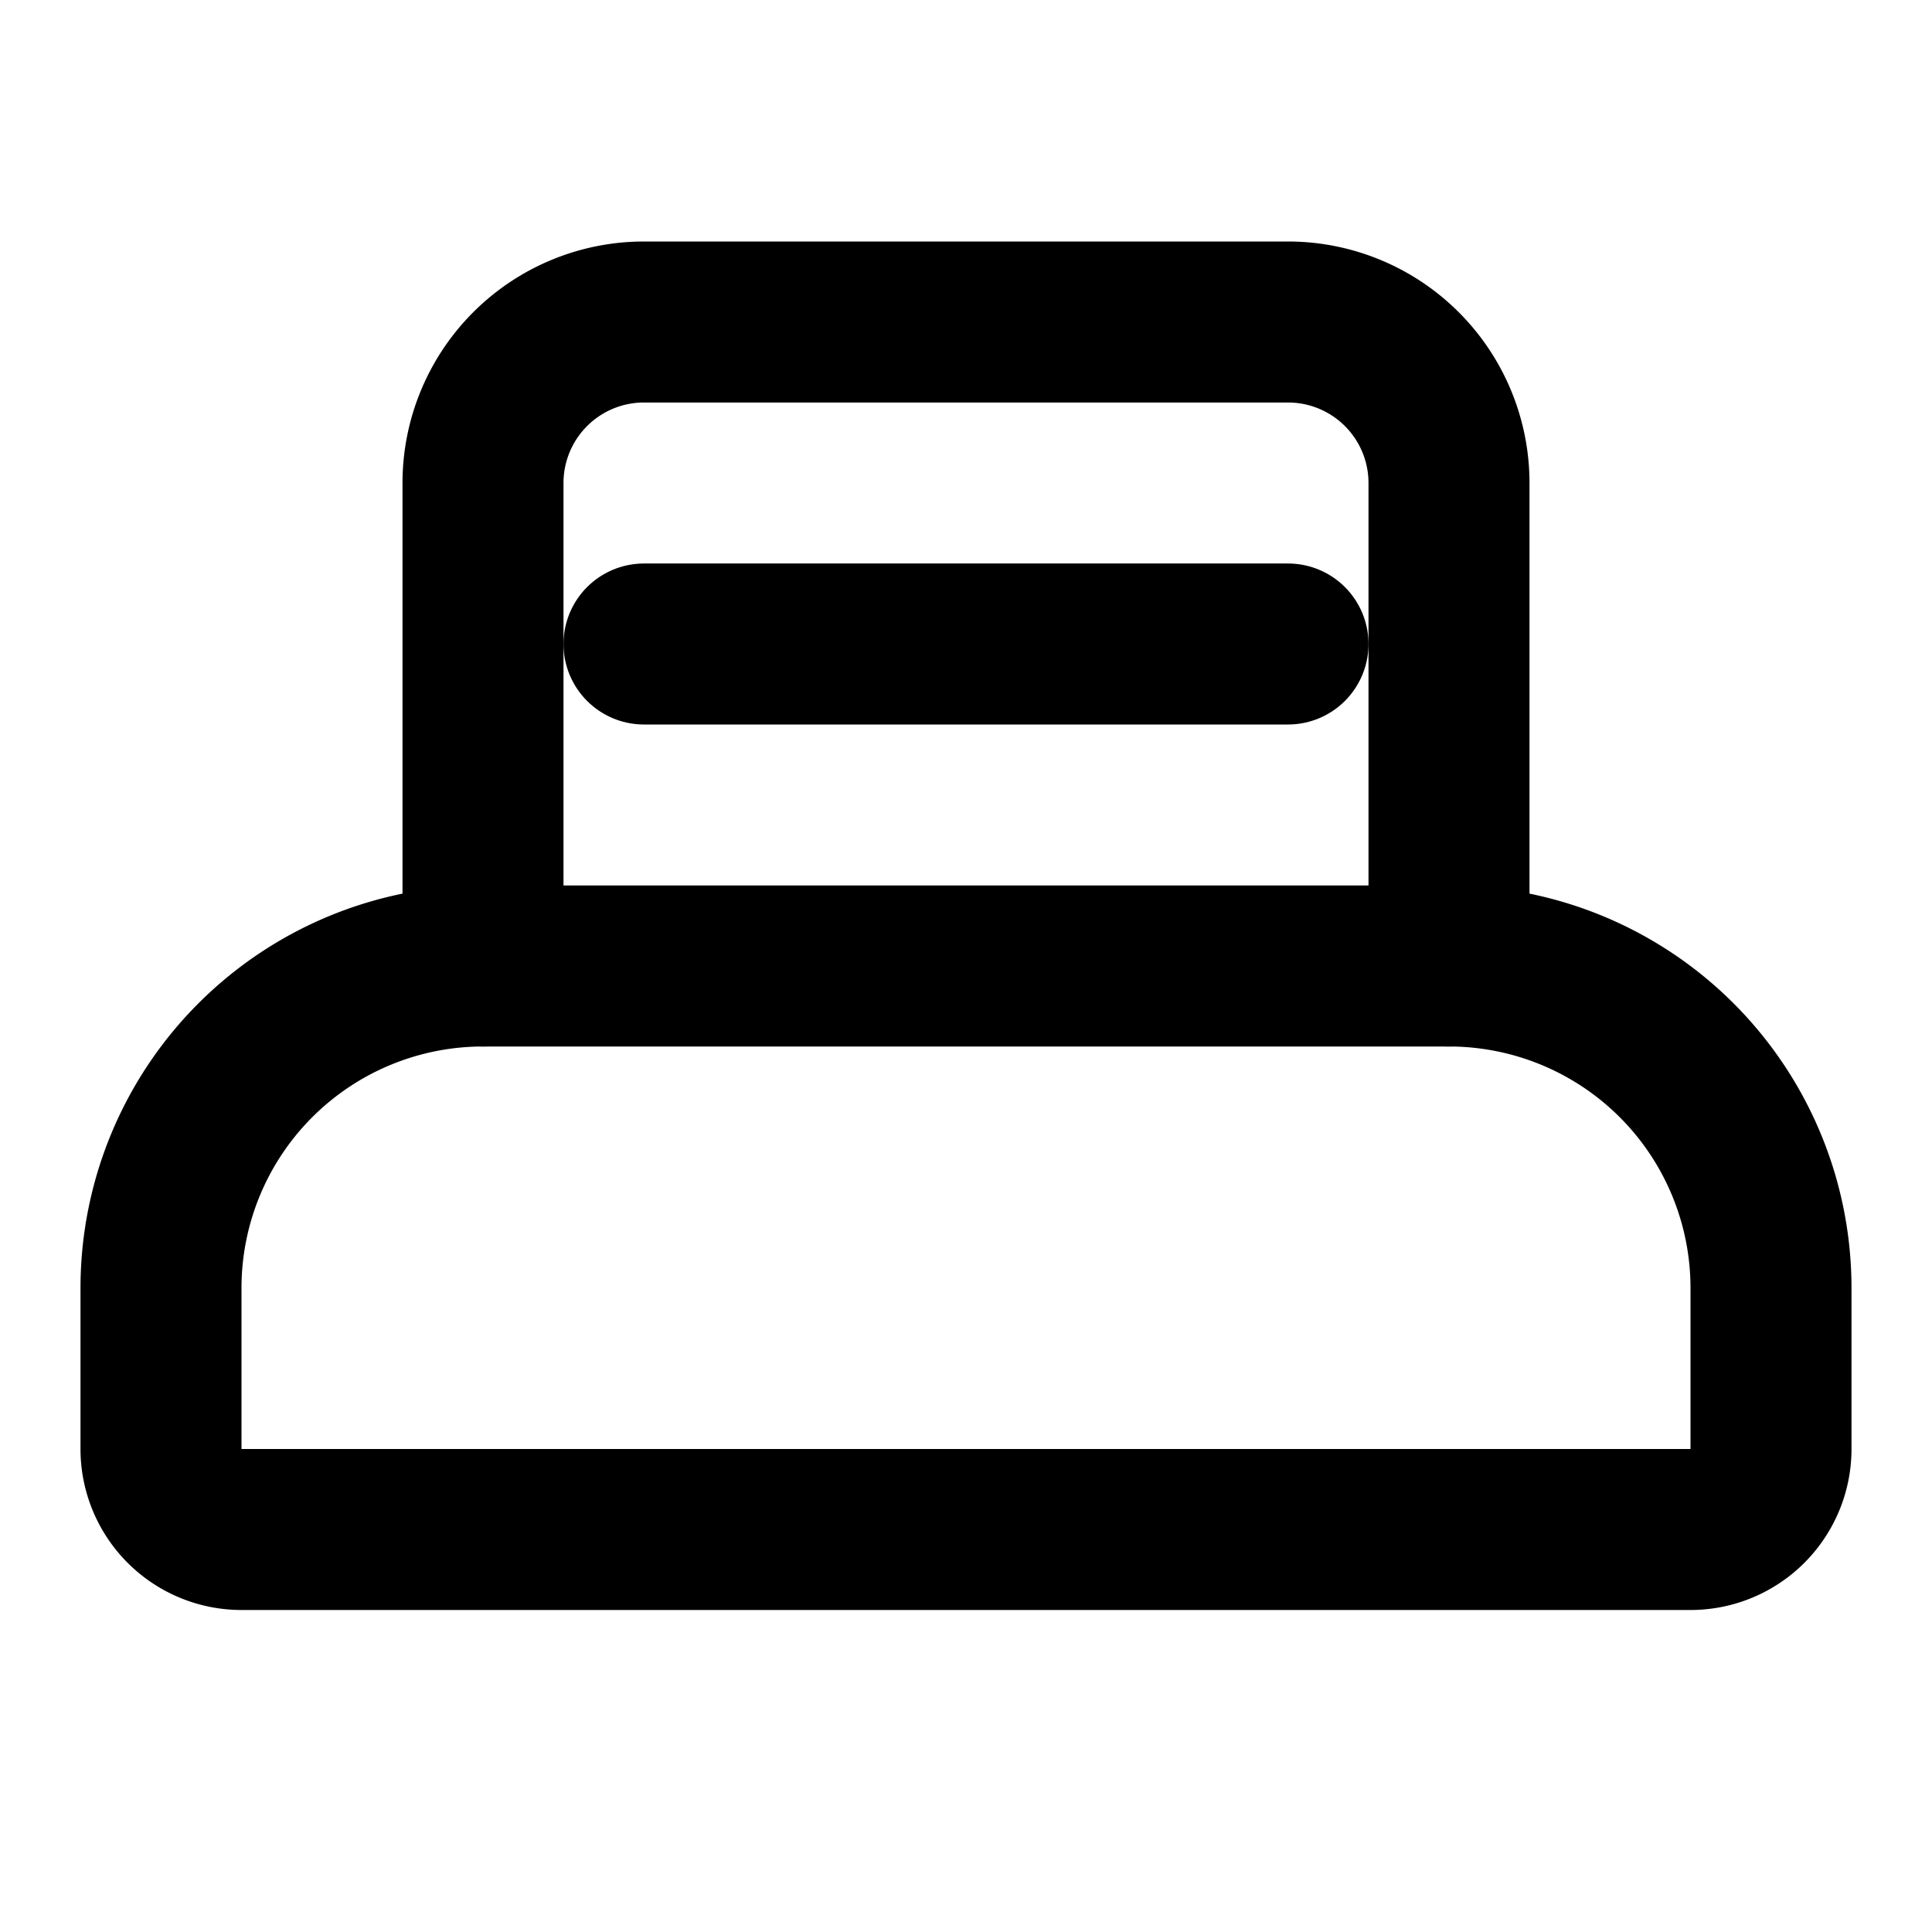
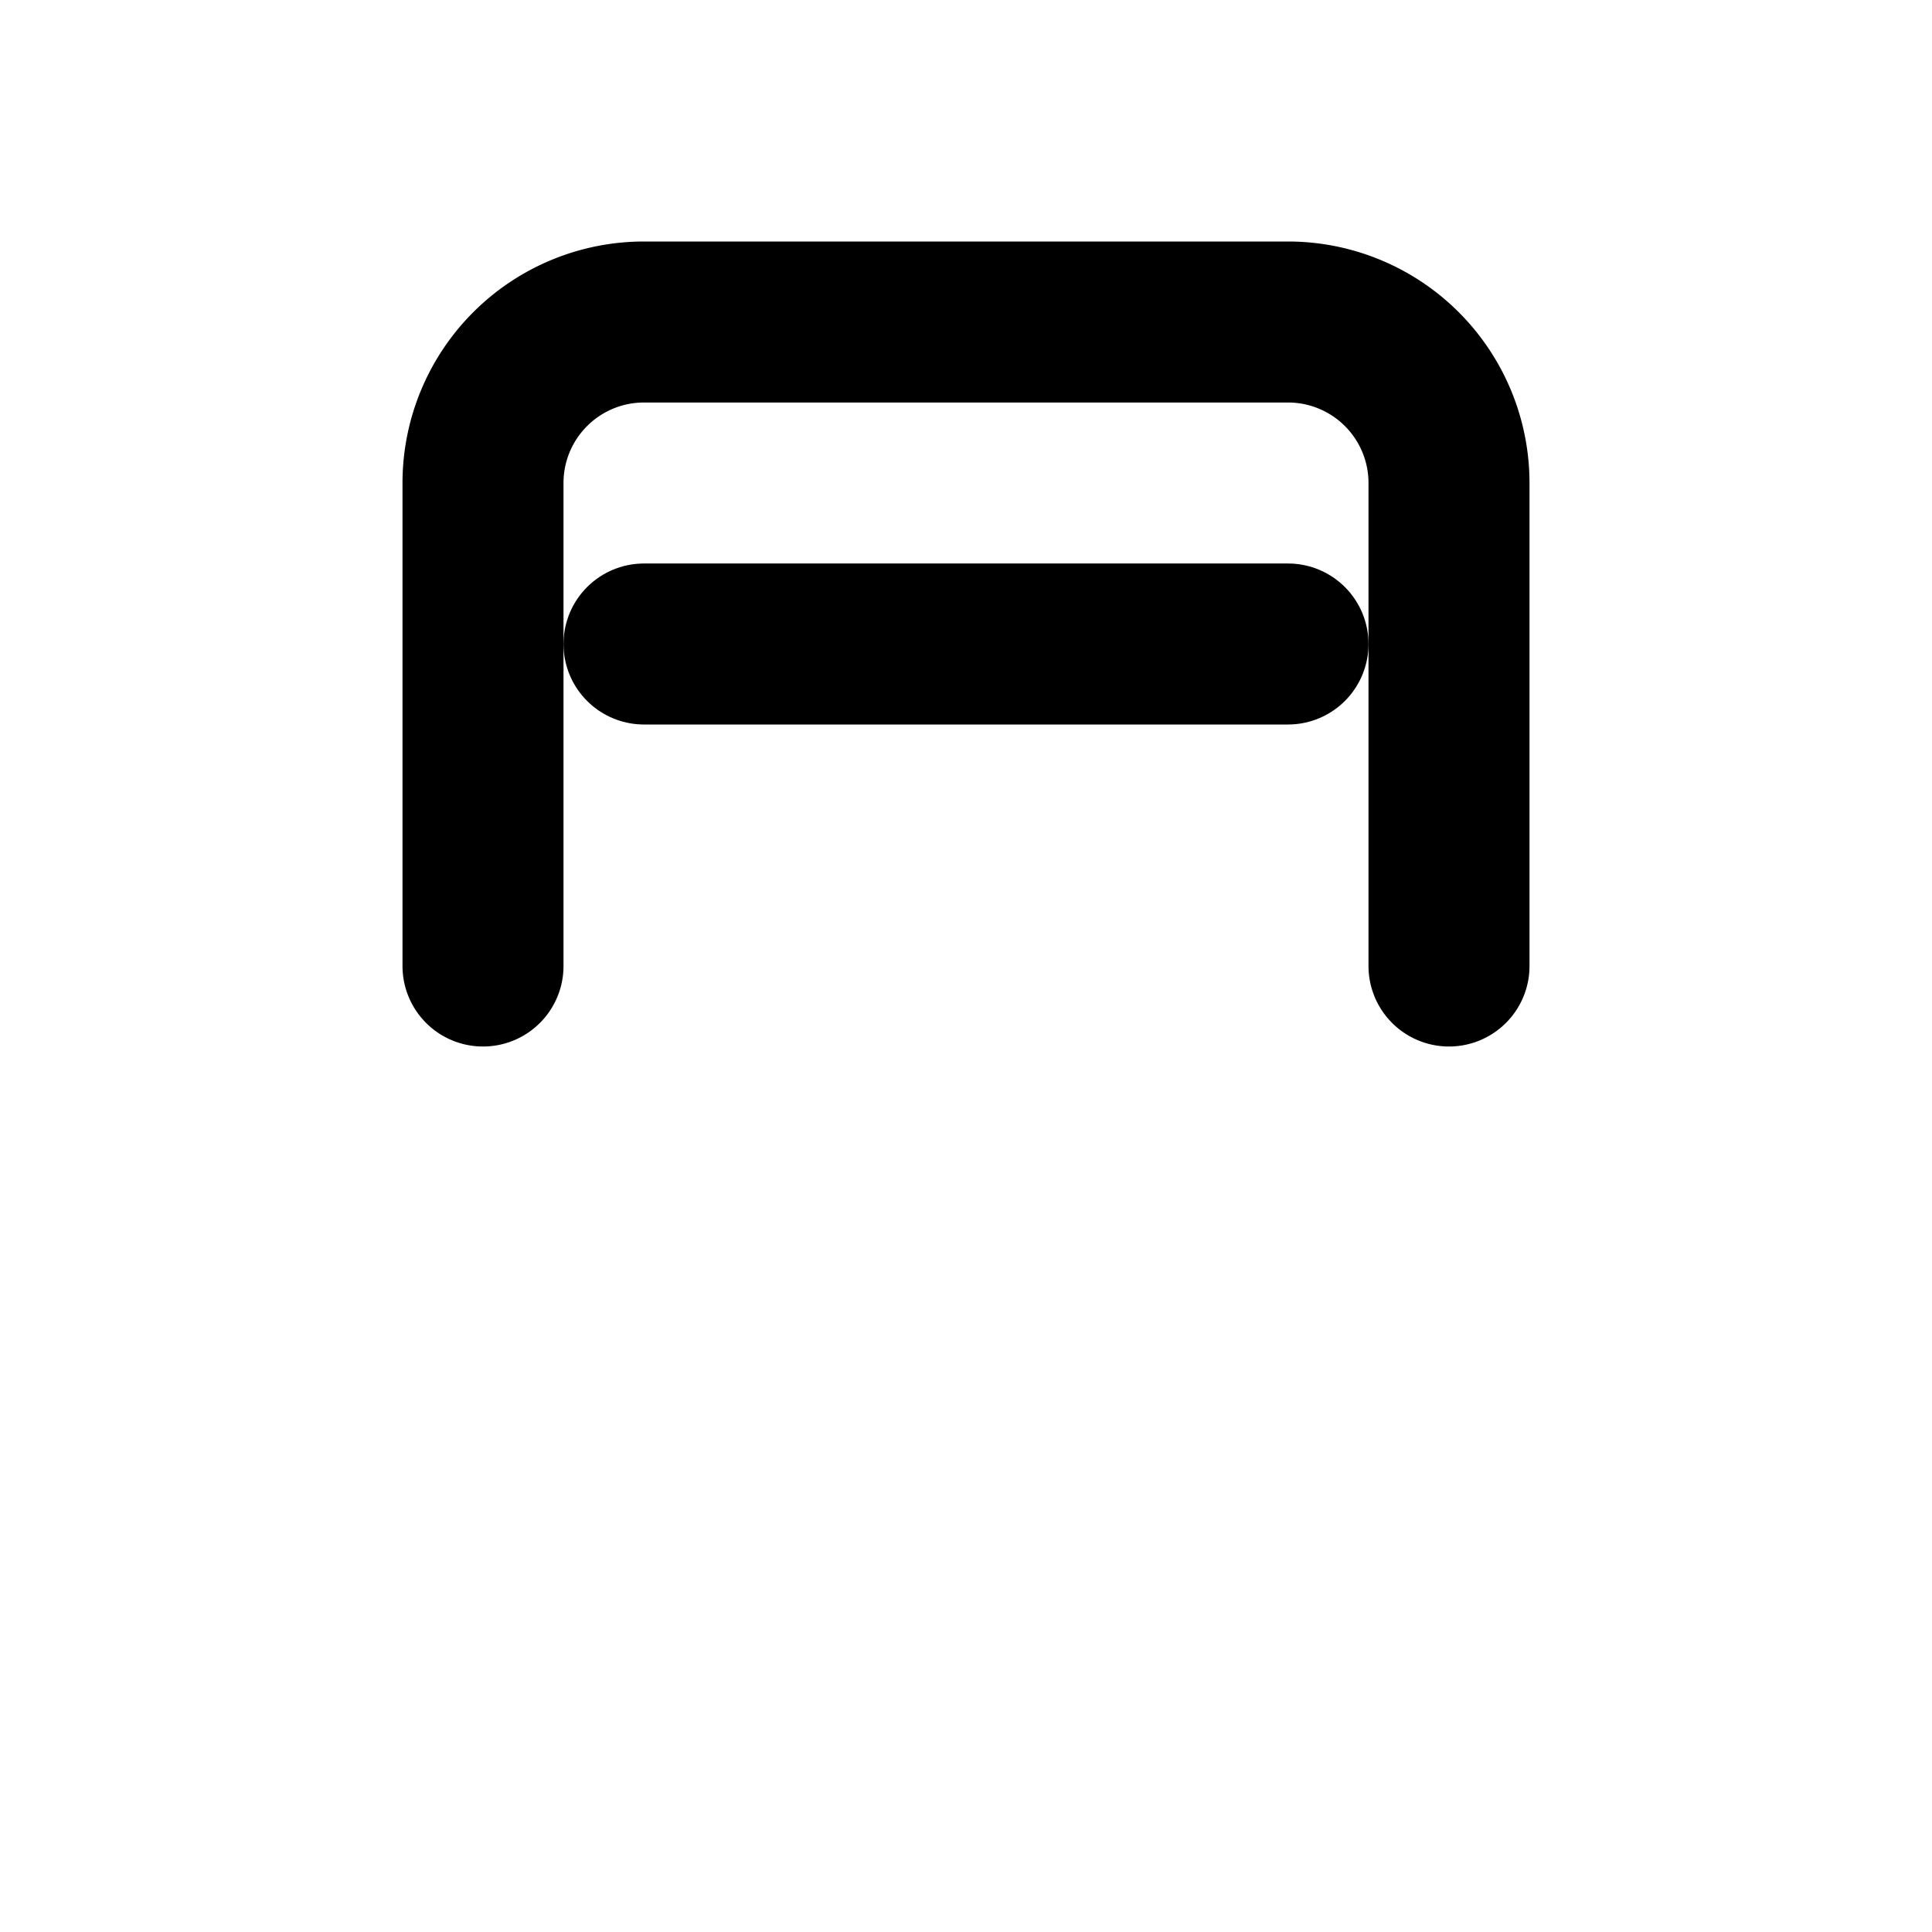
<svg xmlns="http://www.w3.org/2000/svg" width="24" height="24" viewBox="0 0 24 24" fill="none" stroke="currentColor" stroke-width="2" stroke-linecap="round" stroke-linejoin="round">
-   <path d="M2 18a1 1 0 0 0 1 1h18a1 1 0 0 0 1-1v-2a4 4 0 0 0-4-4H6a4 4 0 0 0-4 4v2z" />
  <path d="M6 12V6a2 2 0 0 1 2-2h8a2 2 0 0 1 2 2v6" />
  <line x1="8" y1="8" x2="16" y2="8" />
</svg>